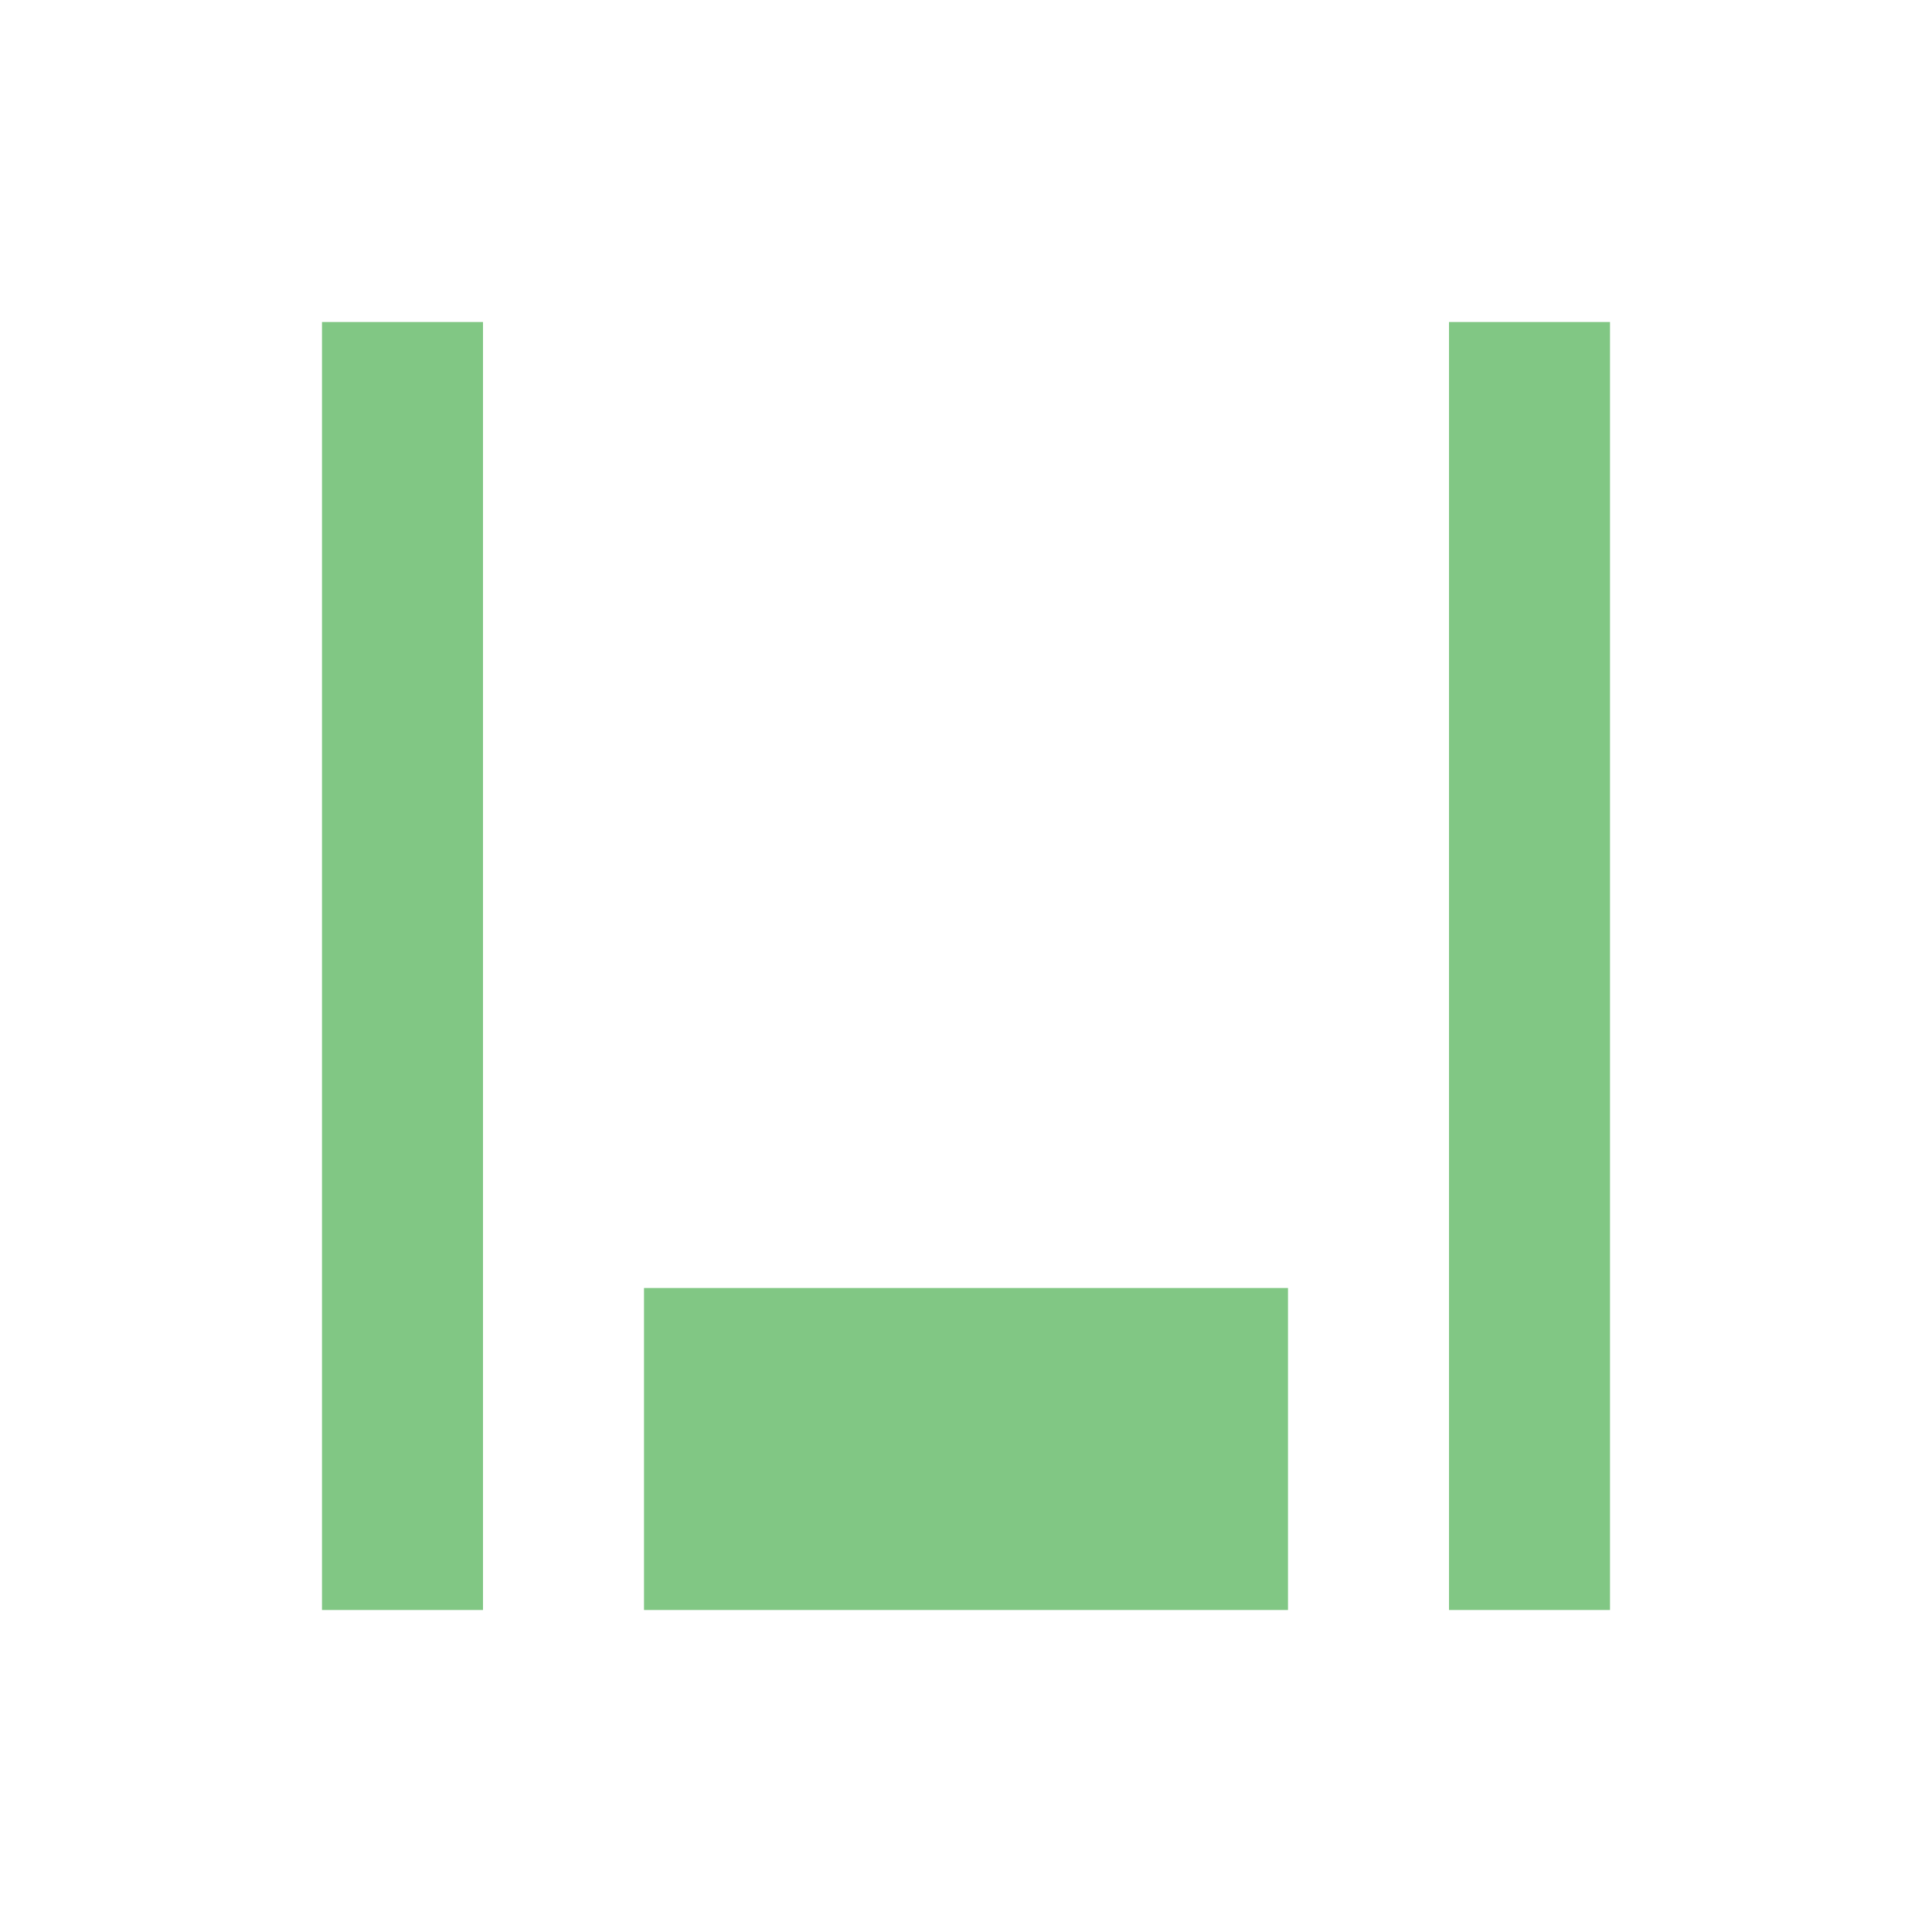
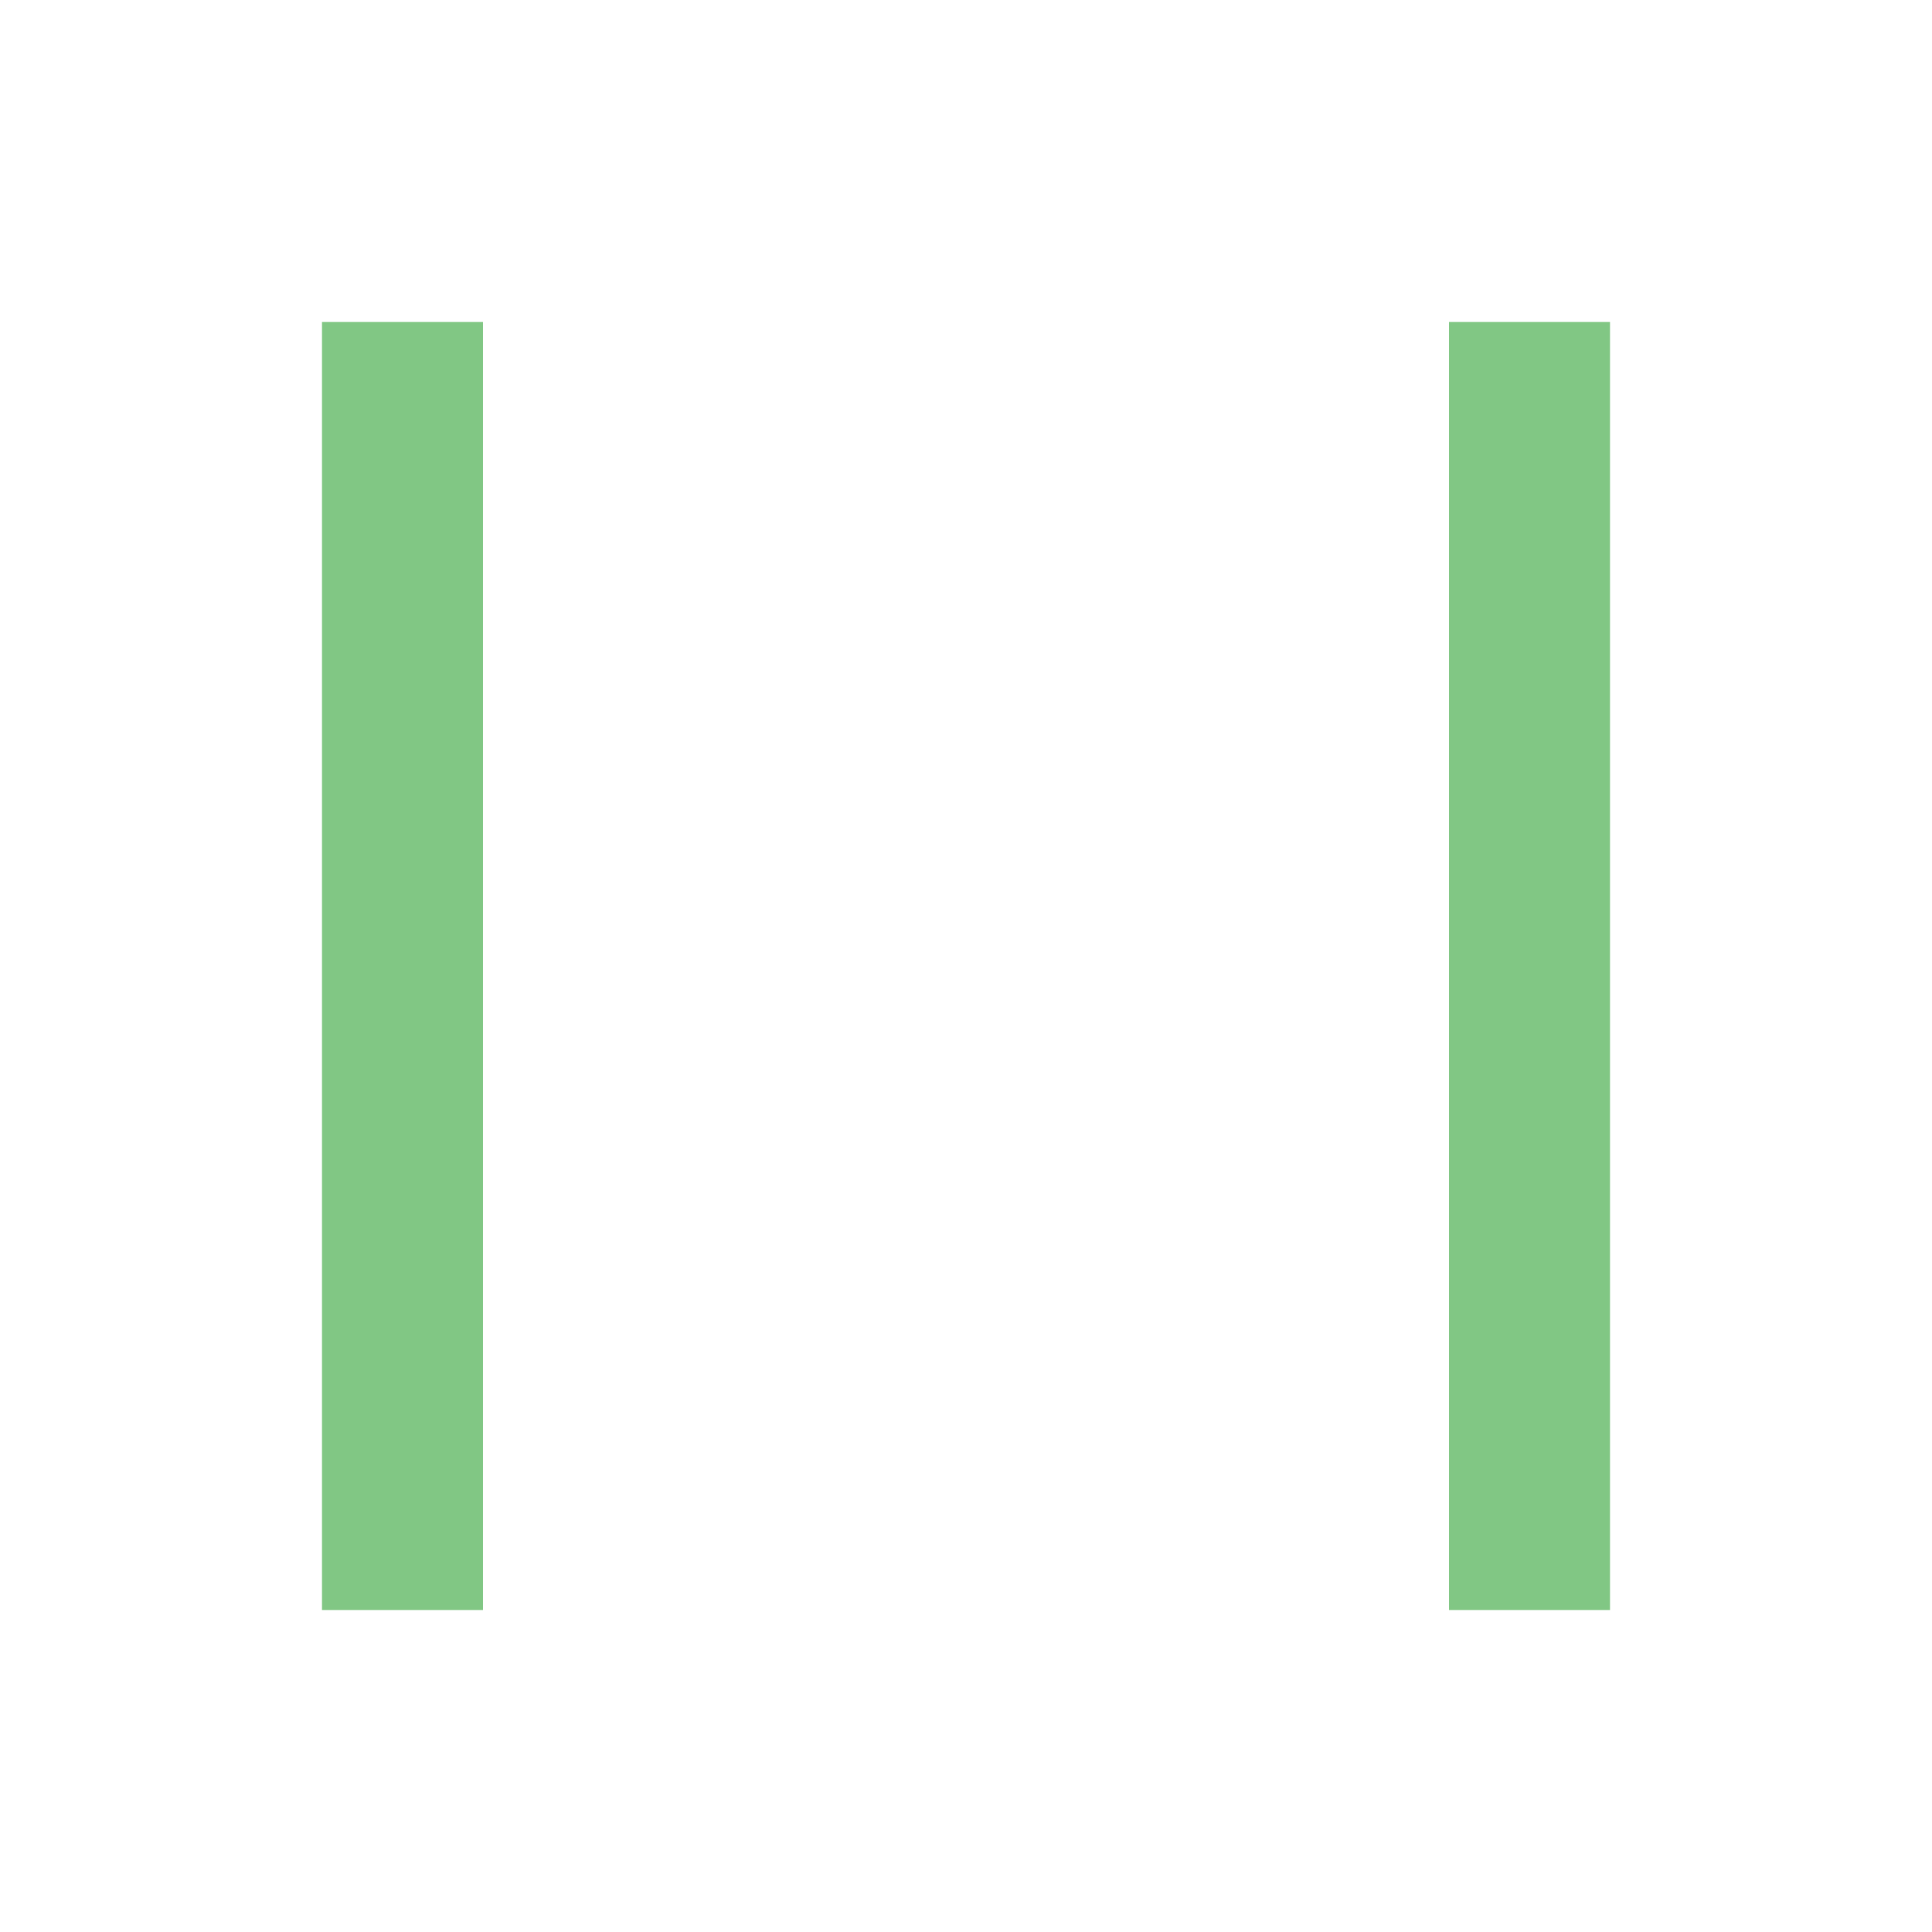
<svg xmlns="http://www.w3.org/2000/svg" viewBox="0 0 24 24" width="16px" height="16px" fill="#81C784">
  <rect x="4" y="4" width="2" height="16" />
-   <rect x="8" y="16" width="8" height="4" />
  <rect x="18" y="4" width="2" height="16" />
</svg>